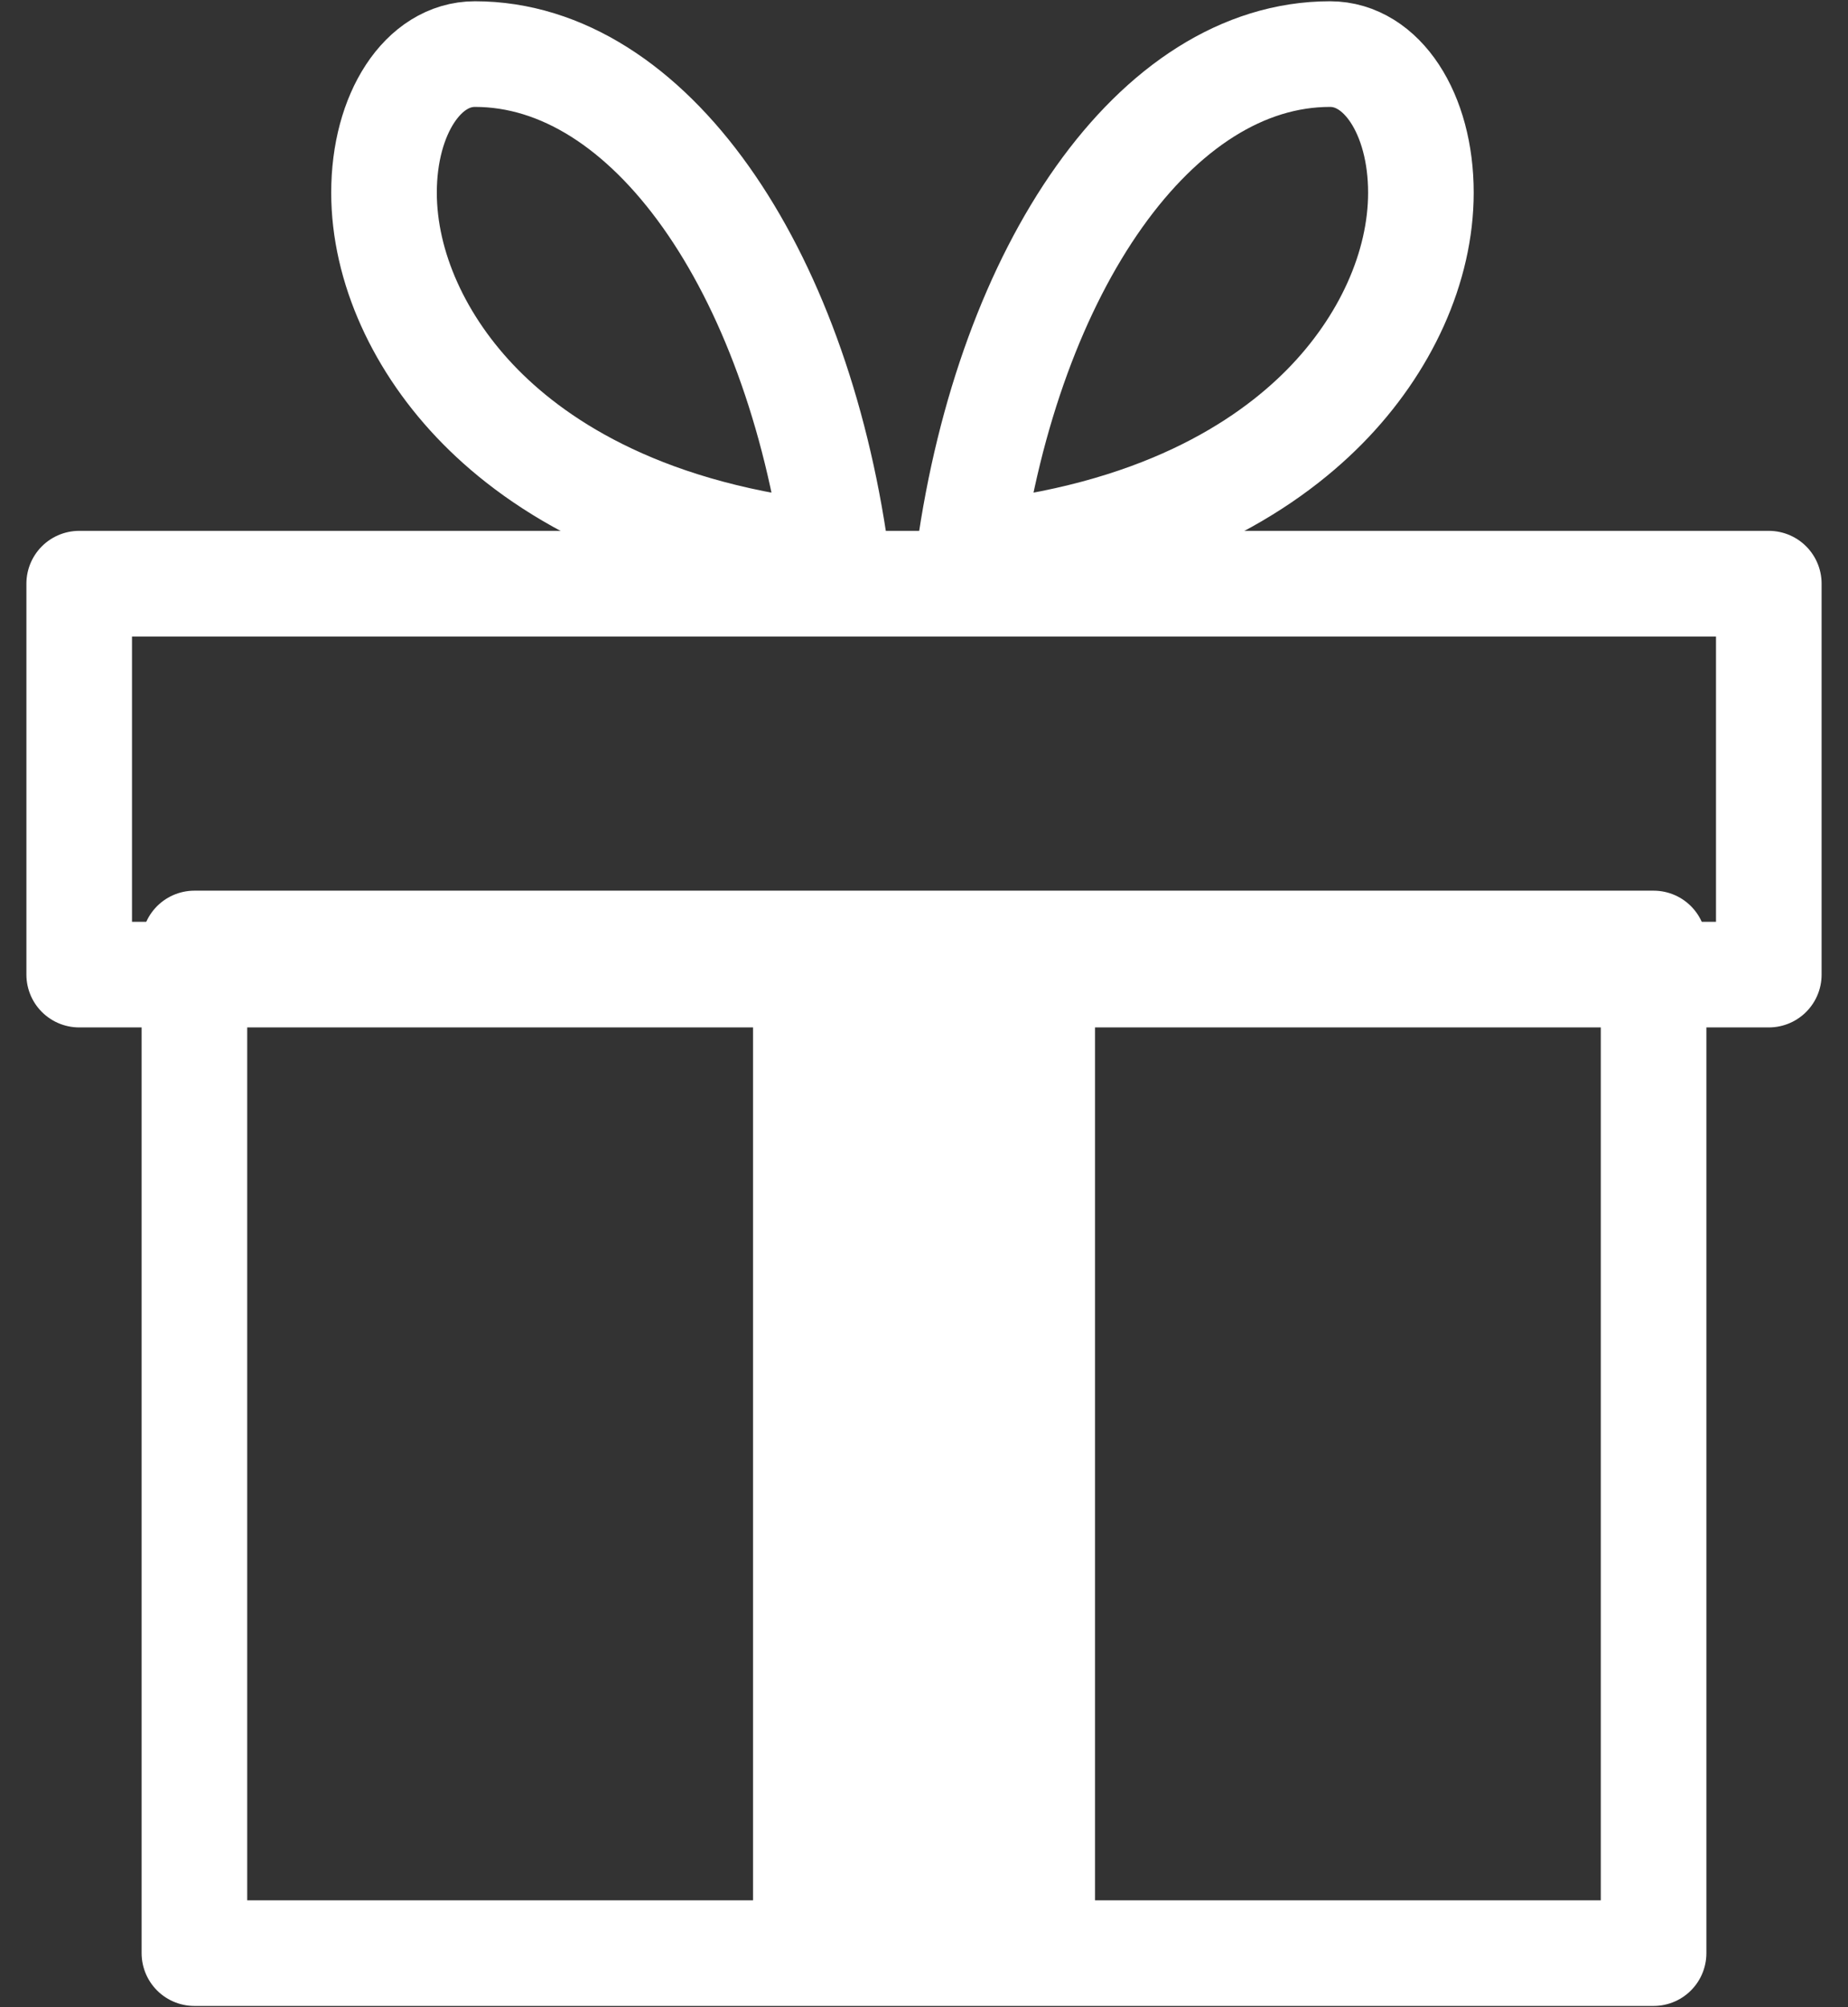
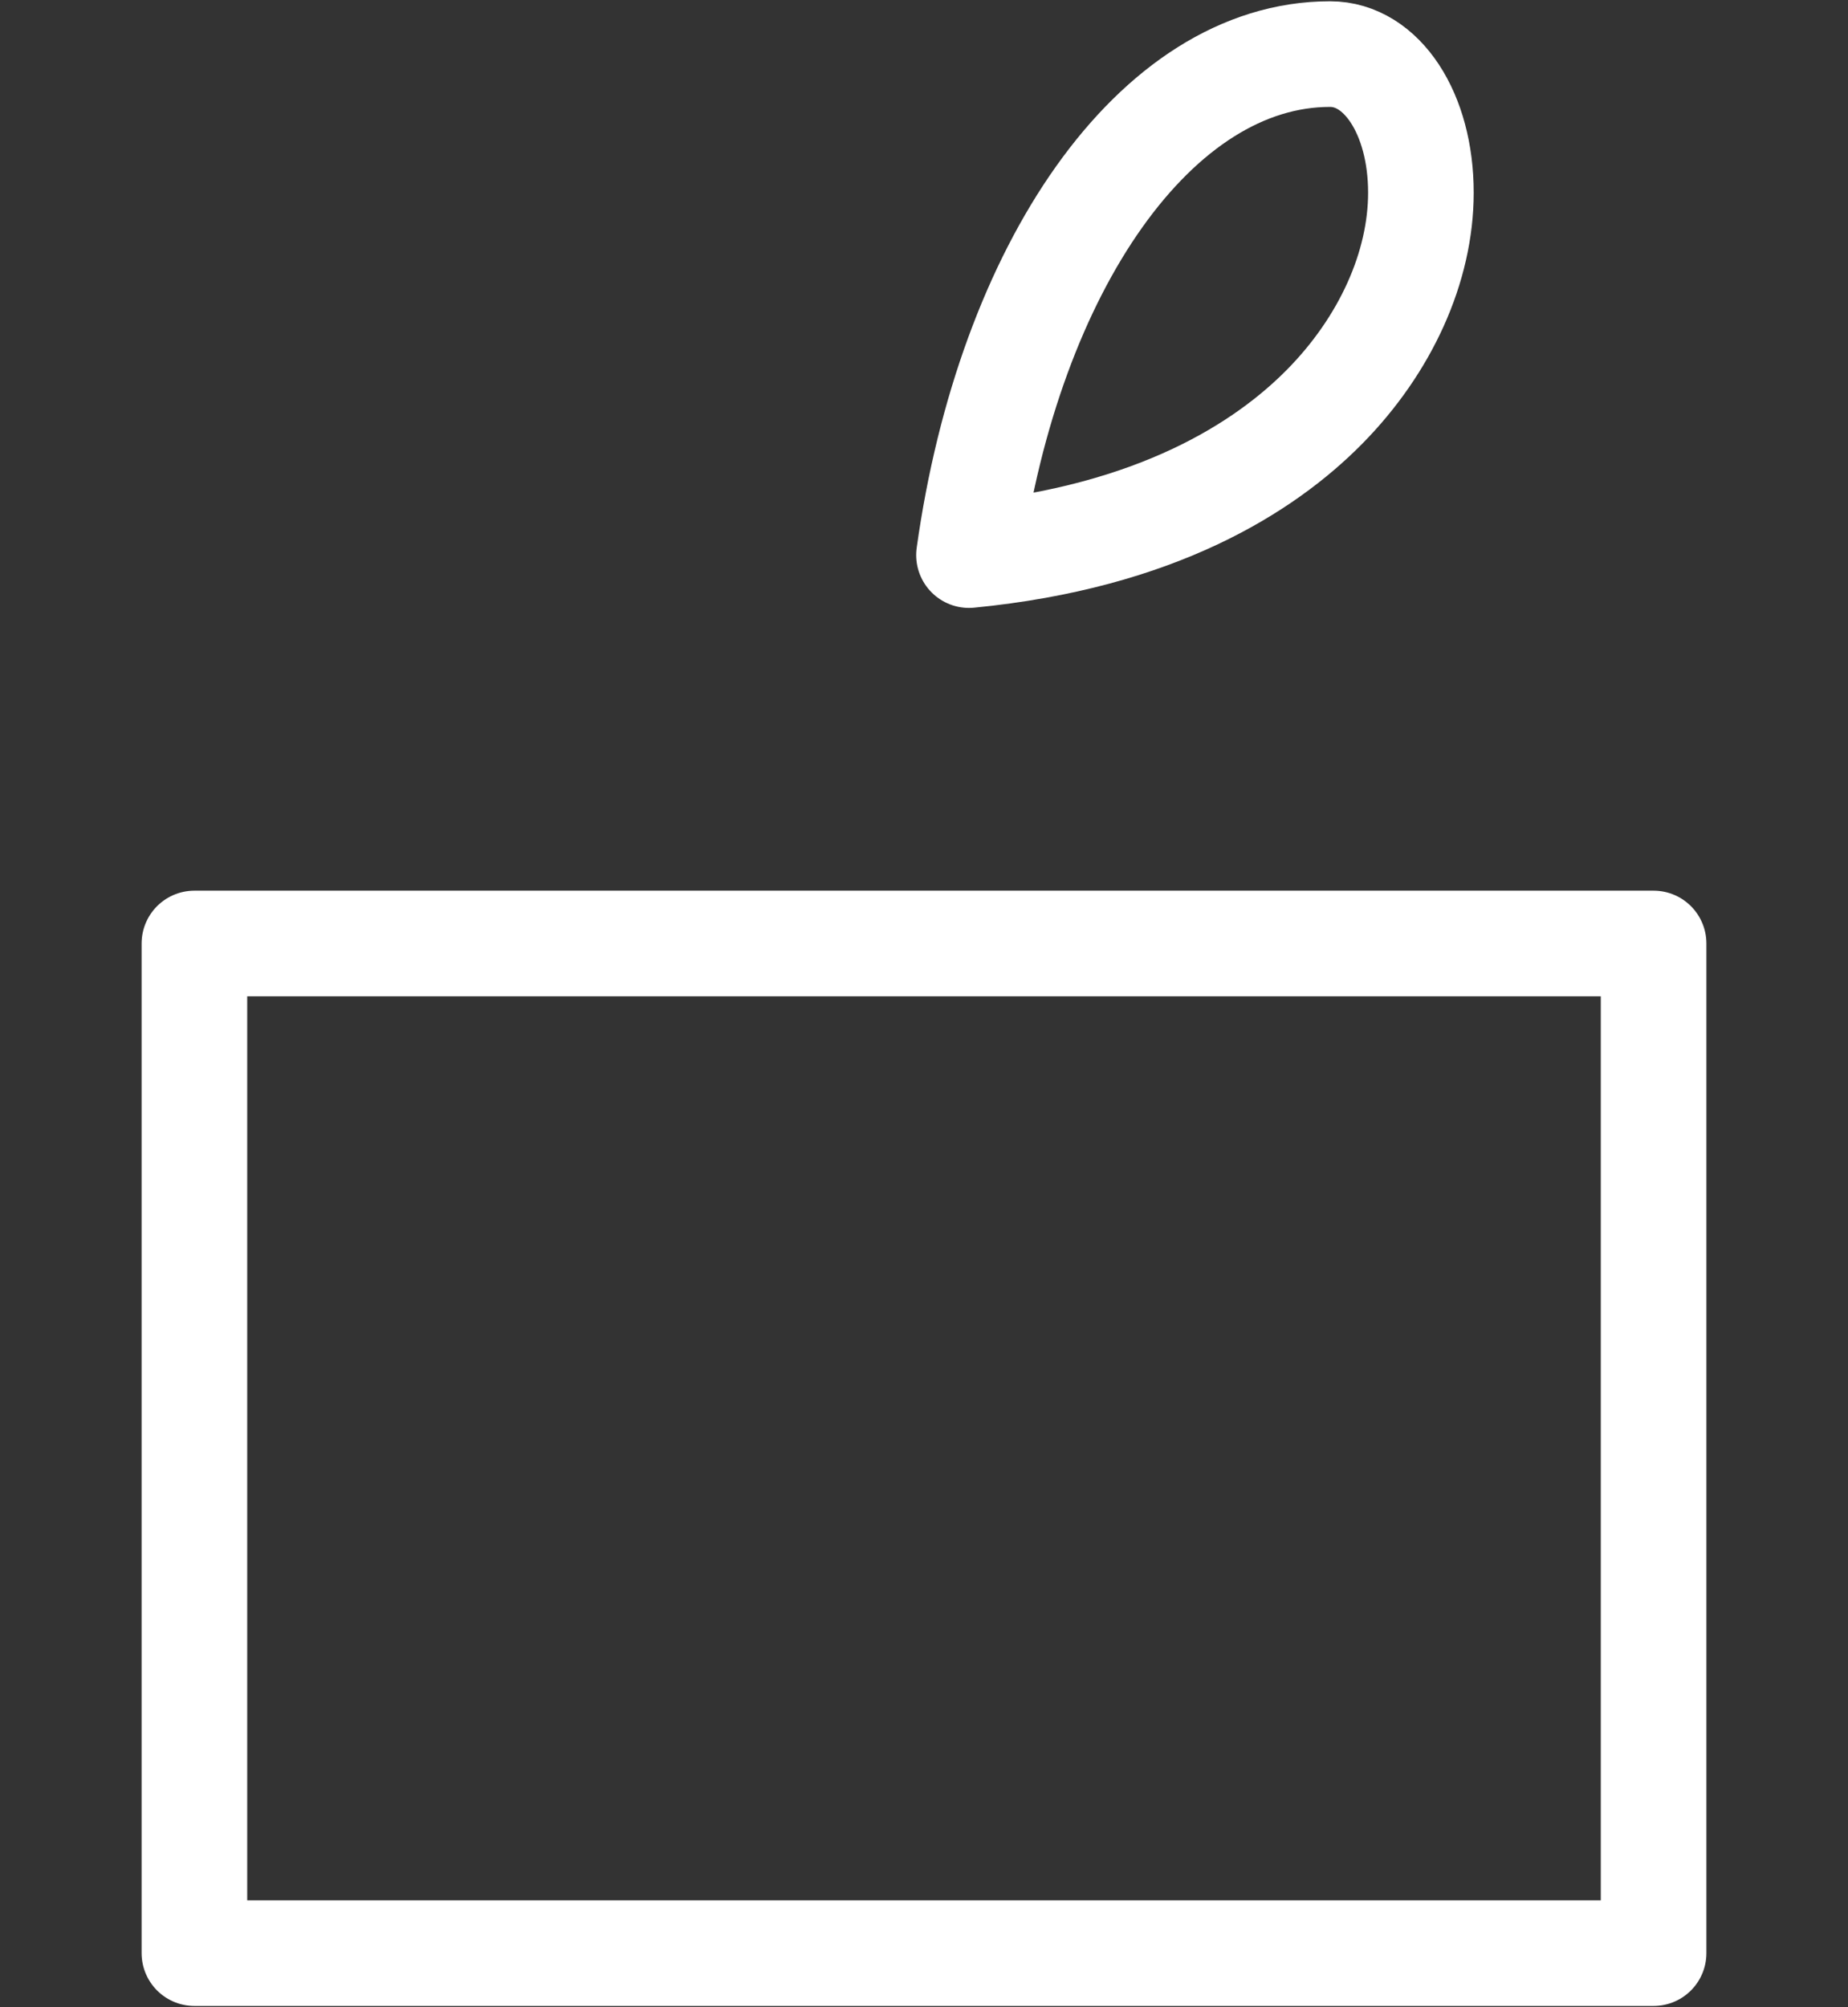
<svg xmlns="http://www.w3.org/2000/svg" width="35" height="38" viewBox="0 0 35 38" fill="none">
  <rect x="0" y="0" width="35" height="38" fill="#333333" stroke="none" />
-   <path d="M20.739 36.481H14.262V17.862H20.739V36.481Z" fill="white" />
-   <path d="M8.995 1.024C8.014 1.024 7.273 2.151 7.273 3.647C7.273 5.049 7.94 6.528 9.102 7.704C10.223 8.839 12.267 10.162 15.834 10.509C15.073 5.069 12.296 1.024 8.995 1.024Z" stroke="white" stroke-width="2" stroke-miterlimit="10" stroke-linecap="round" stroke-linejoin="round" />
  <path d="M25.19 1.024C21.889 1.024 19.112 5.069 18.352 10.509C21.918 10.162 23.961 8.839 25.083 7.704C26.245 6.528 26.911 5.049 26.911 3.647C26.911 2.151 26.172 1.024 25.19 1.024Z" stroke="white" stroke-width="2" stroke-miterlimit="10" stroke-linecap="round" stroke-linejoin="round" />
  <path d="M31.318 36.976H3.682V17.862H31.318V36.976Z" stroke="white" stroke-width="2" stroke-miterlimit="10" stroke-linecap="round" stroke-linejoin="round" />
-   <path d="M33.5 18.451H1.5V11.05H33.5V18.451Z" stroke="white" stroke-width="2" stroke-miterlimit="10" stroke-linecap="round" stroke-linejoin="round" />
</svg>